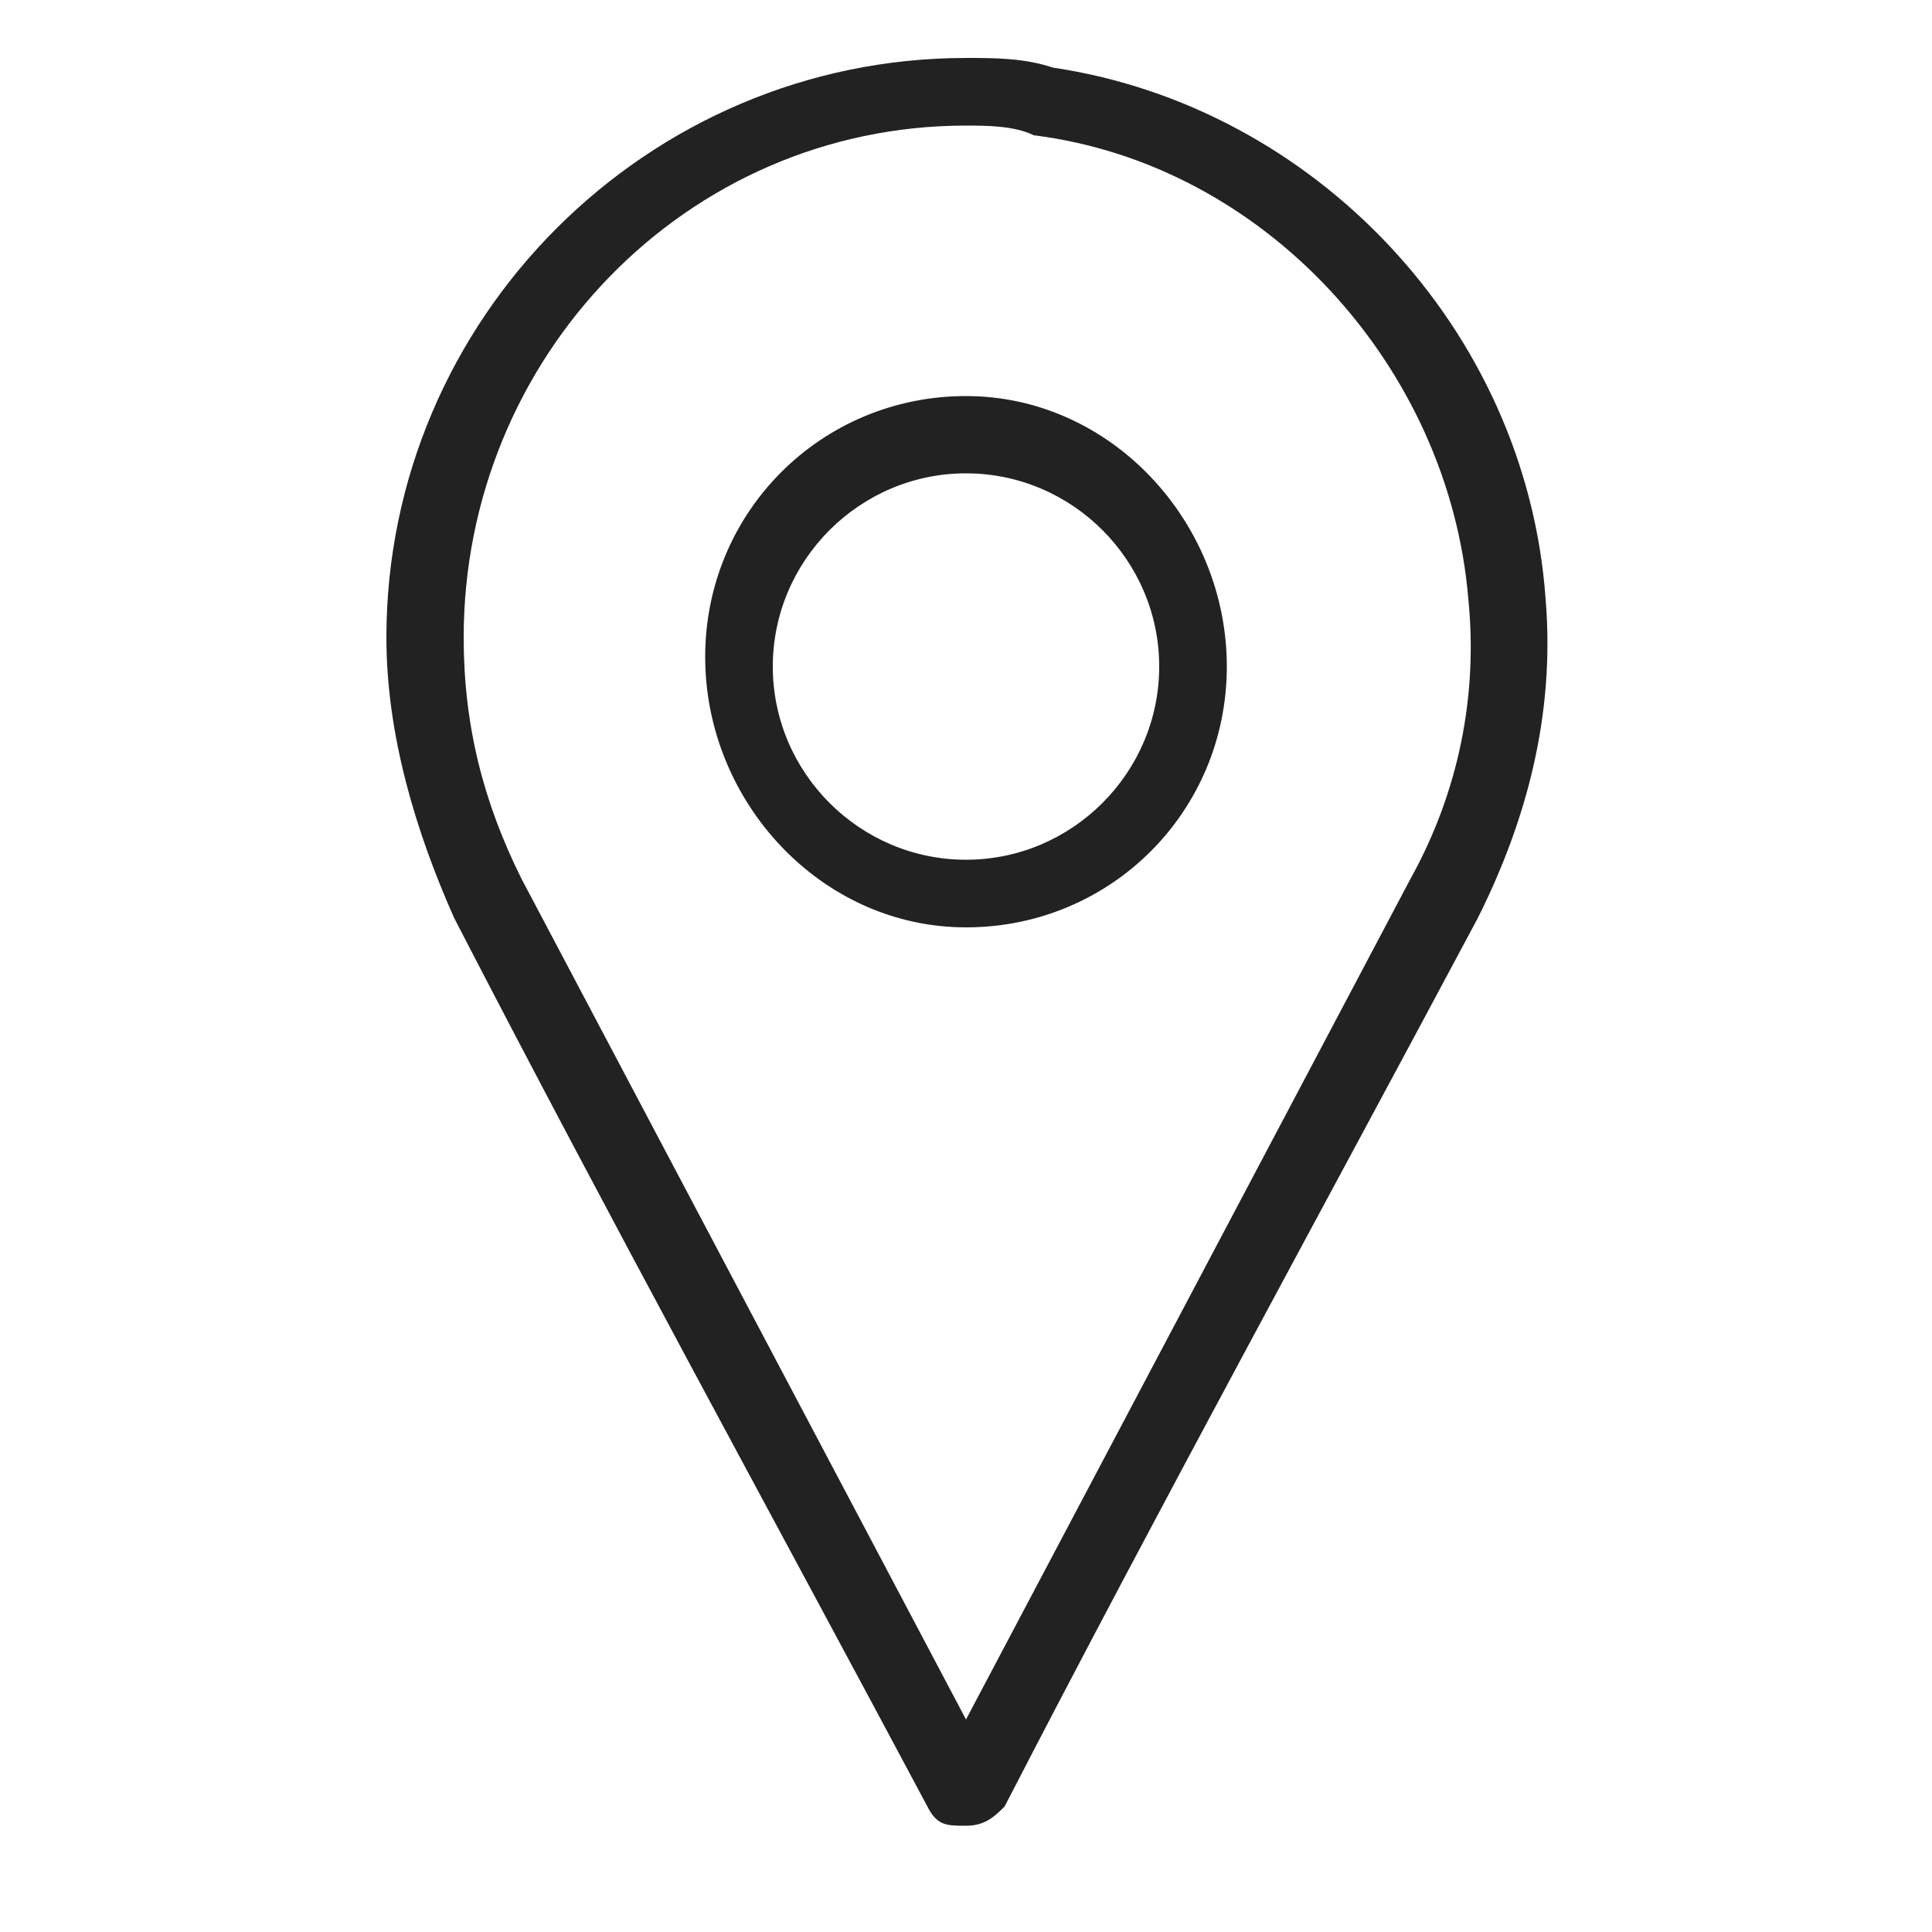
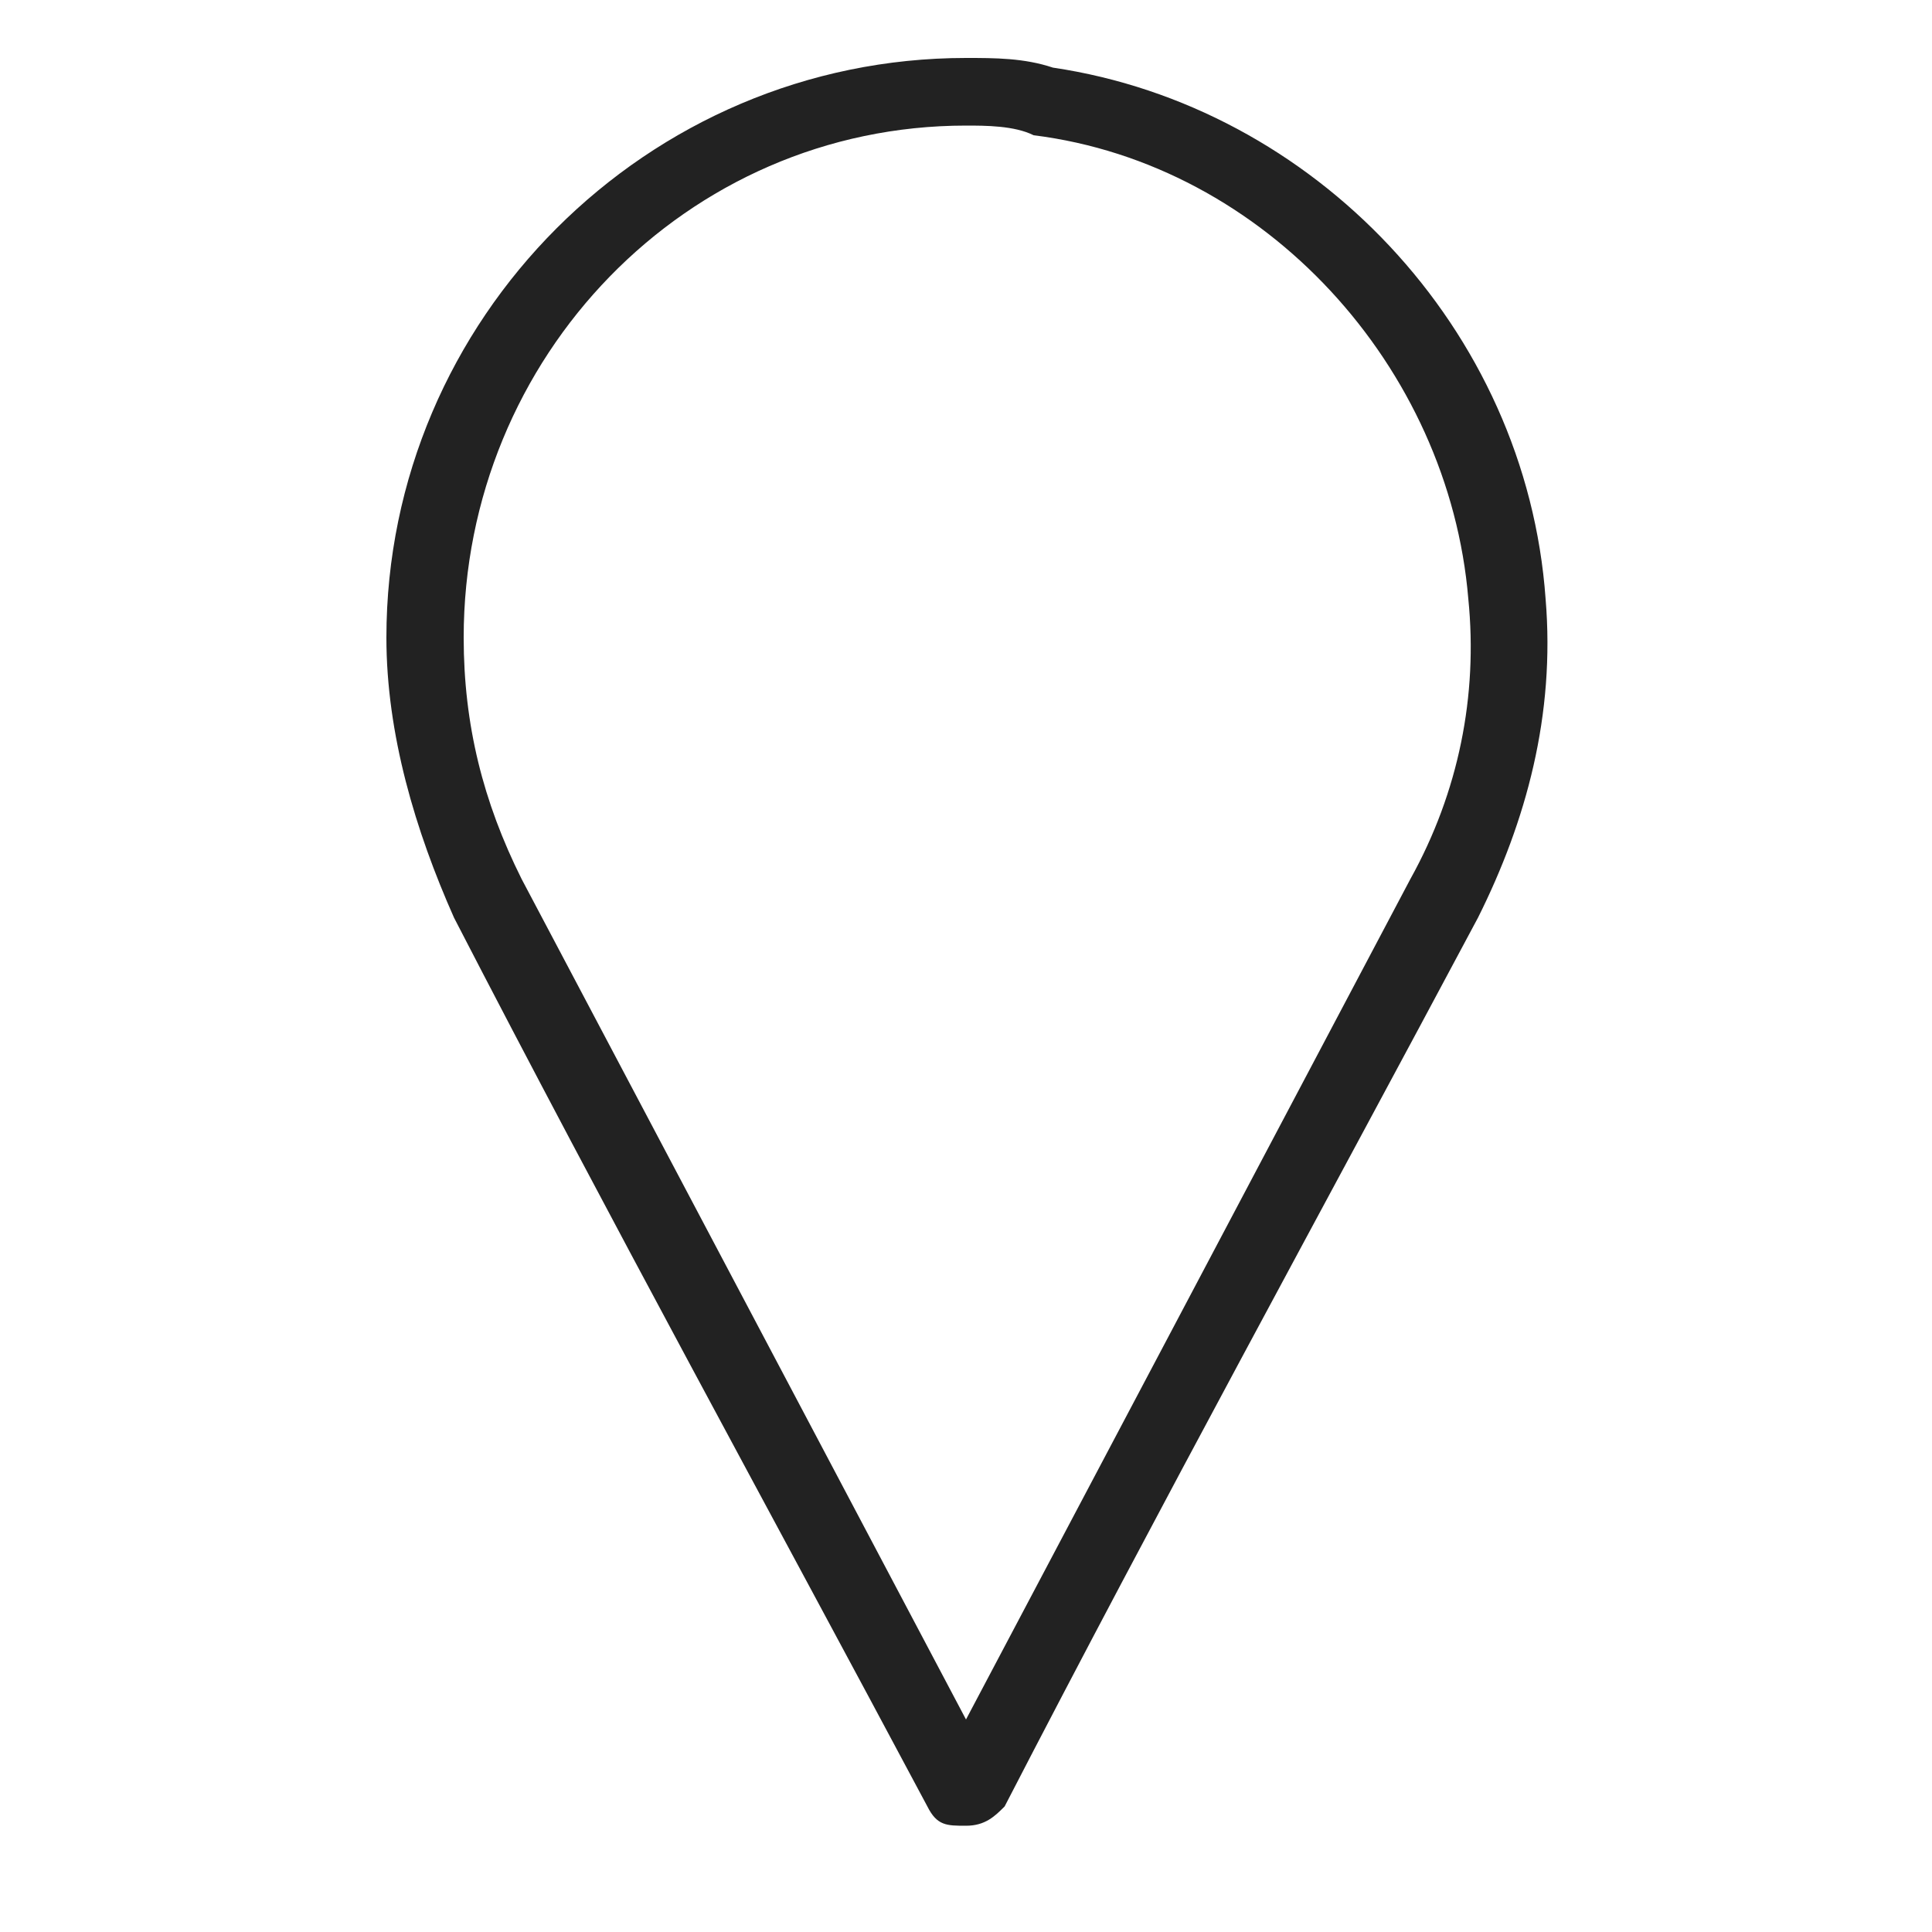
<svg xmlns="http://www.w3.org/2000/svg" width="20" height="20" viewBox="0 0 20 20" fill="none">
  <path d="M10 1.3C10.2 1.3 10.5 1.3 10.7 1.4C13.1 1.7 15 3.8 15.2 6.2C15.3 7.2 15.1 8.2 14.6 9.1L10 17.8L5.4 9.1C5 8.3 4.8 7.5 4.8 6.6C4.8 3.7 7.1 1.3 10 1.3ZM10 0.6C6.7 0.6 4 3.3 4 6.6C4 7.6 4.3 8.6 4.7 9.5C6.3 12.6 8 15.7 9.6 18.7C9.7 18.9 9.8 18.9 10 18.9C10.2 18.9 10.3 18.8 10.4 18.7C12 15.6 13.7 12.5 15.3 9.5C15.8 8.5 16.1 7.4 16 6.2C15.8 3.4 13.6 1.1 10.9 0.7C10.6 0.6 10.3 0.6 10 0.6Z" fill="#222222" />
-   <path d="M10 4.9C11.1 4.9 12 5.8 12 6.9C12 8 11.1 8.9 10 8.9C8.9 8.9 8 8 8 6.9C8 5.8 8.9 4.9 10 4.9ZM10 4.1C8.5 4.1 7.3 5.3 7.3 6.8C7.3 8.3 8.5 9.6 10 9.6C11.5 9.6 12.7 8.4 12.7 6.9C12.7 5.4 11.5 4.1 10 4.1Z" fill="#222222" />
</svg>